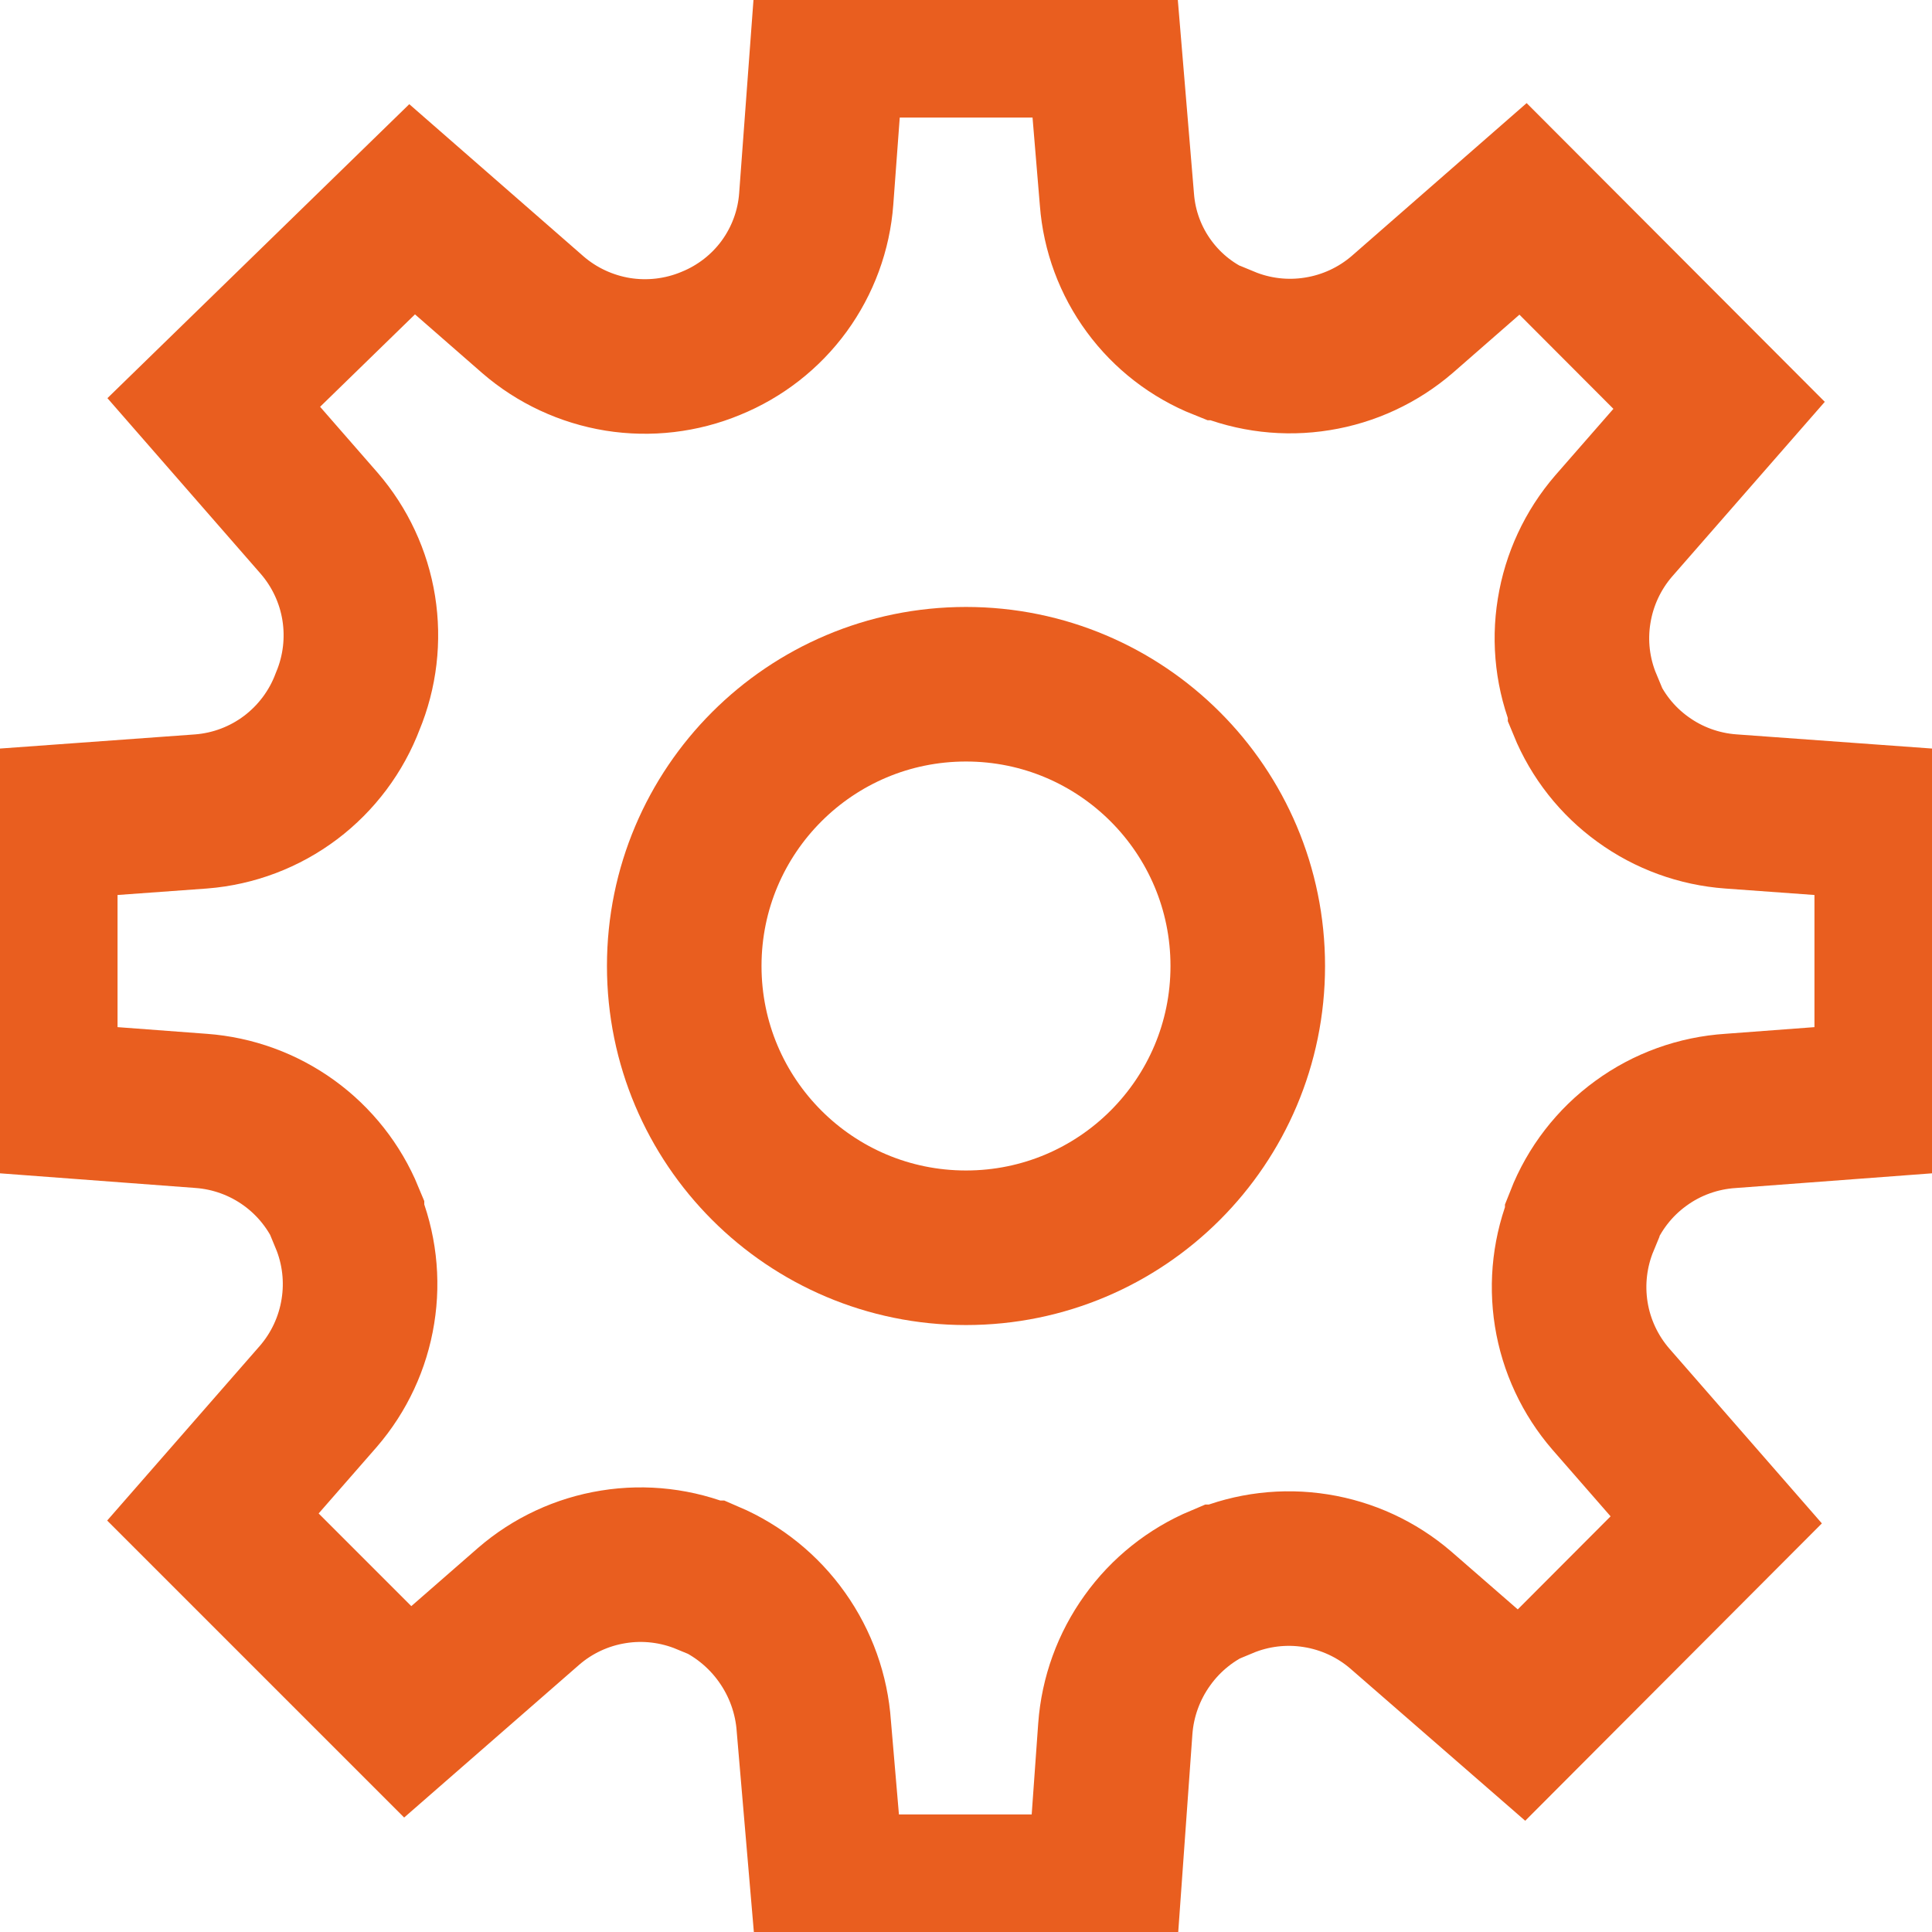
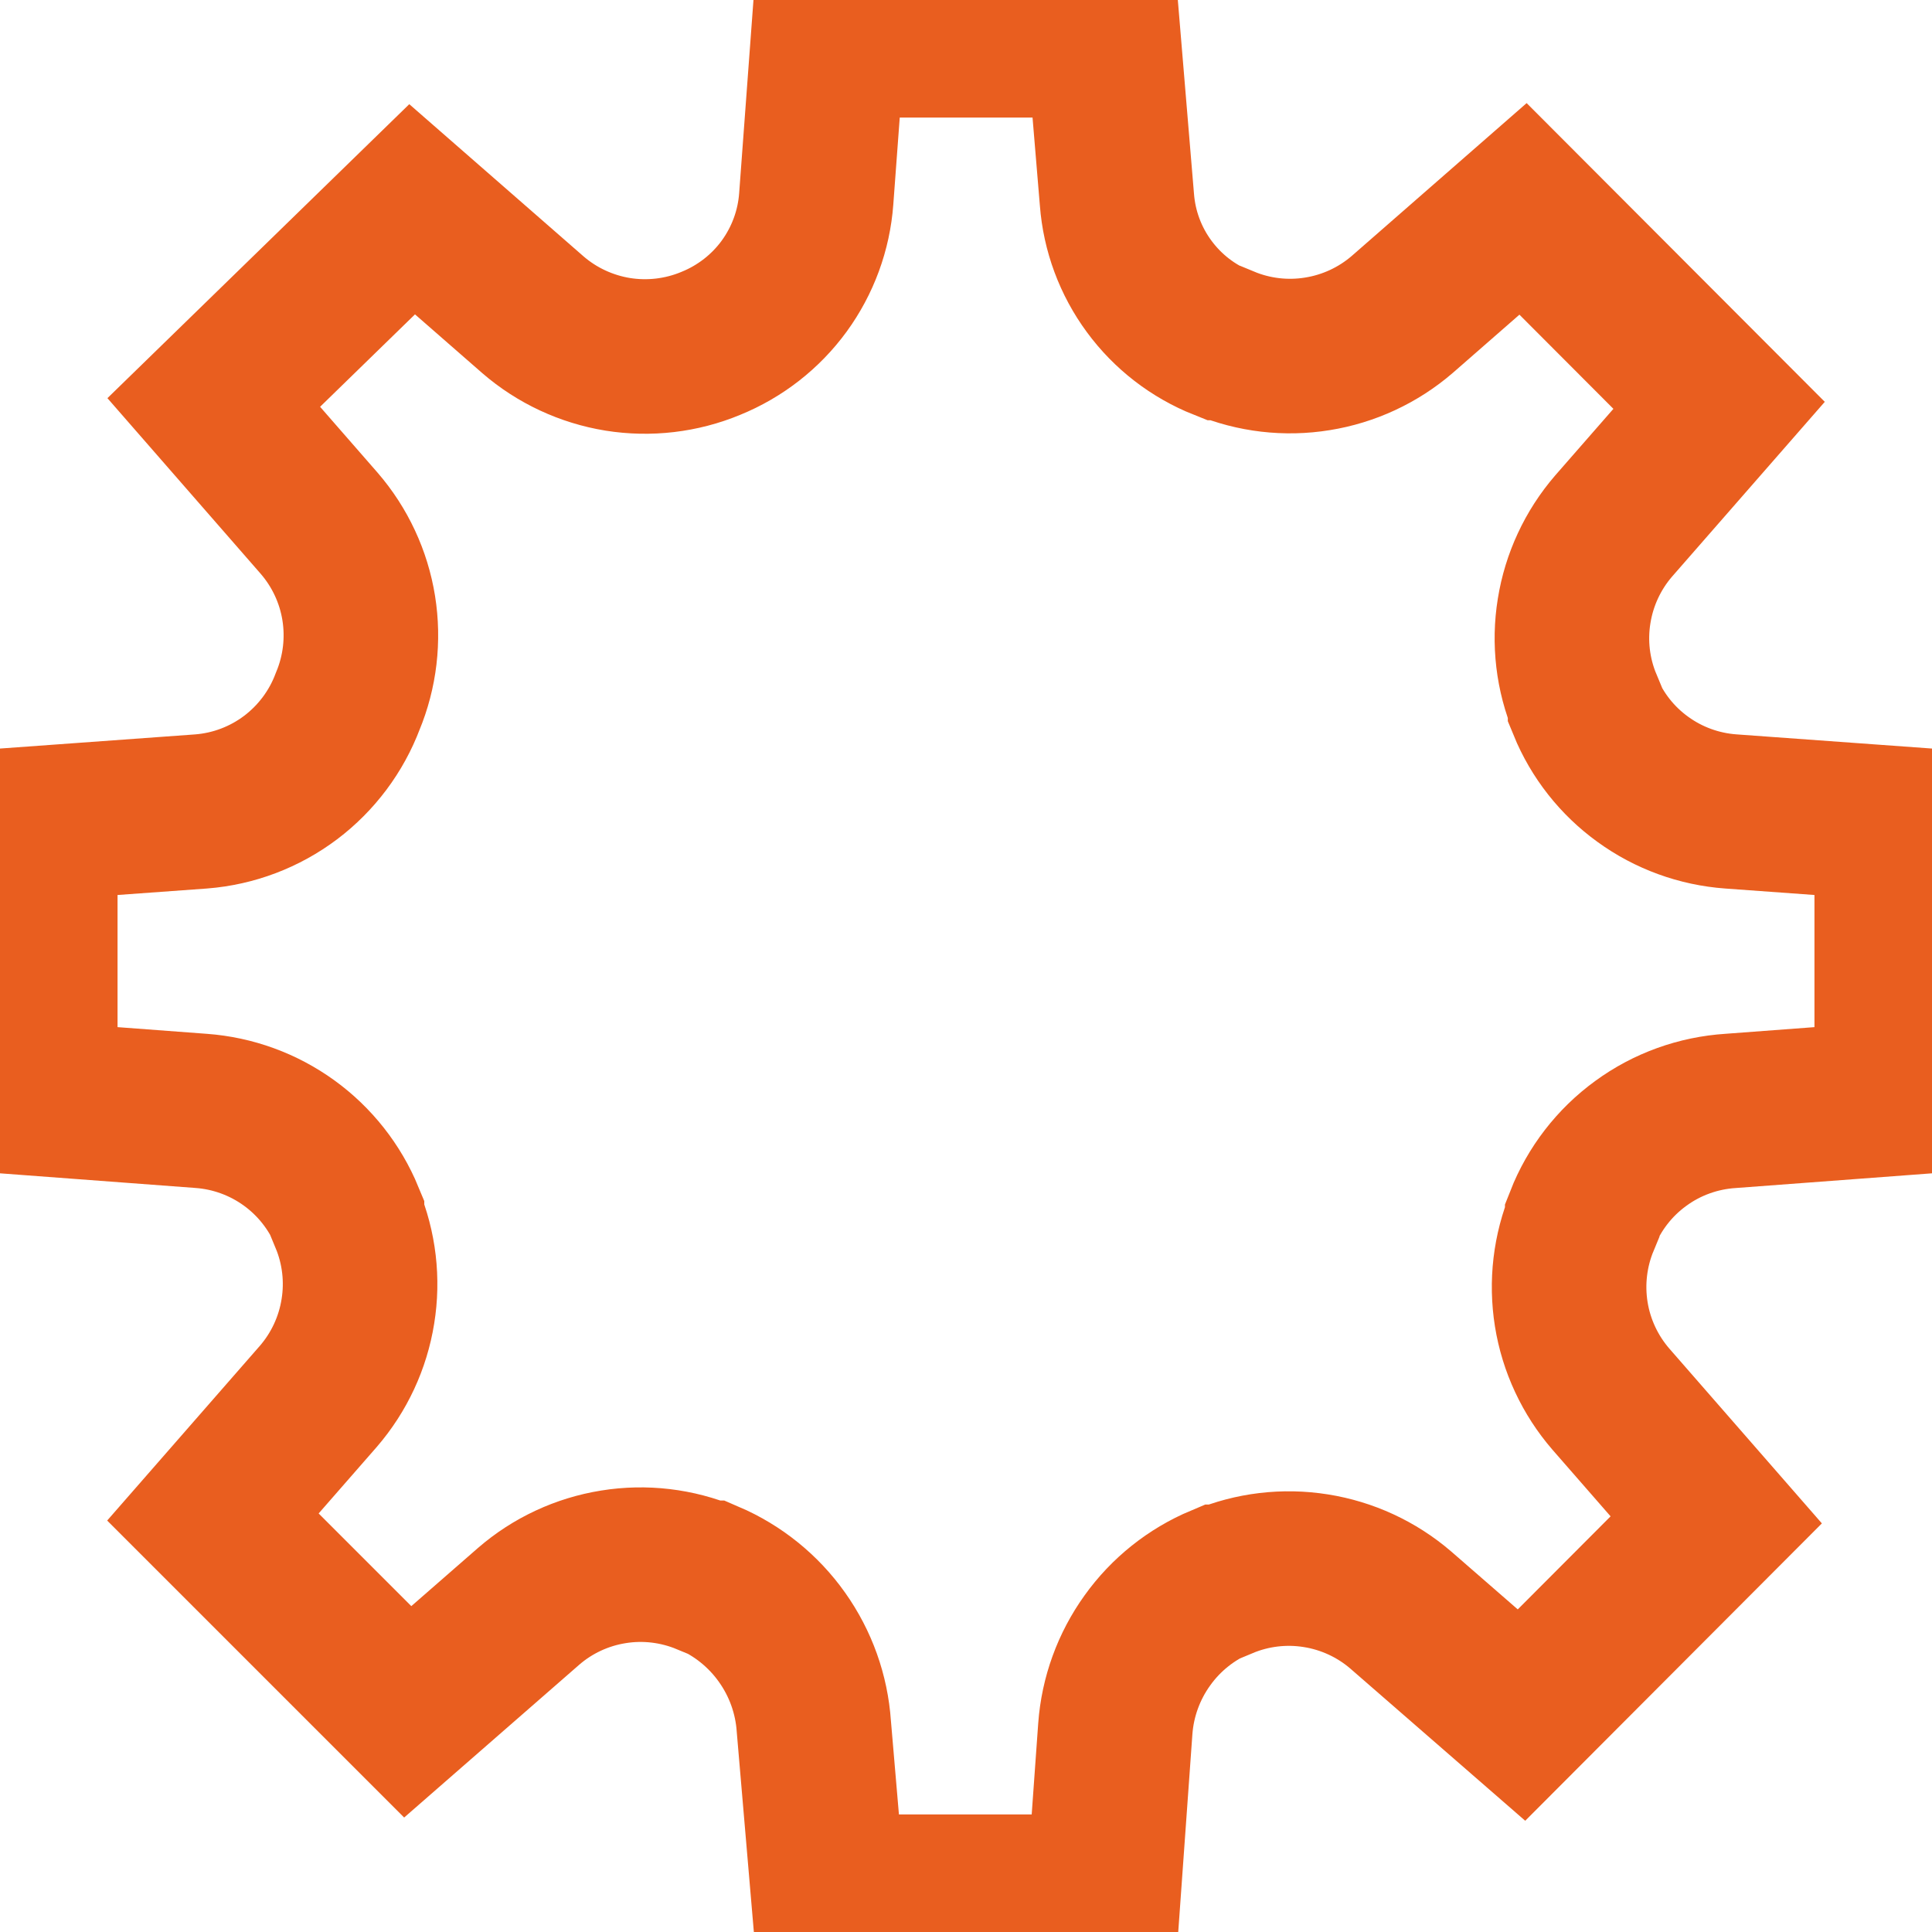
<svg xmlns="http://www.w3.org/2000/svg" width="25" height="25" viewBox="0 0 25 25" fill="none">
  <g clip-path="url(#clip0_293_1126)">
-     <path d="M12.5 16.146C14.514 16.146 16.146 14.514 16.146 12.5C16.146 10.486 14.514 8.854 12.5 8.854C10.486 8.854 8.854 10.486 8.854 12.5C8.854 14.514 10.486 16.146 12.5 16.146Z" stroke="#E95E1F" stroke-width="2" stroke-miterlimit="10" />
    <path d="M24.479 14.219V10.651L22.396 10.5C21.986 10.47 21.592 10.327 21.259 10.085C20.926 9.845 20.667 9.516 20.511 9.135V9.109C20.352 8.729 20.303 8.312 20.369 7.906C20.434 7.499 20.611 7.119 20.88 6.807L22.245 5.245L19.708 2.703L18.146 4.068C17.834 4.337 17.454 4.514 17.047 4.579C16.641 4.645 16.224 4.596 15.844 4.438H15.818C15.439 4.287 15.111 4.034 14.87 3.706C14.628 3.378 14.484 2.989 14.453 2.583L14.281 0.521H10.714L10.562 2.573C10.532 2.981 10.388 3.372 10.147 3.703C9.906 4.033 9.577 4.289 9.198 4.443C8.818 4.601 8.401 4.65 7.994 4.585C7.588 4.519 7.207 4.342 6.896 4.073L5.333 2.708L2.766 5.208L4.13 6.771C4.399 7.082 4.577 7.463 4.642 7.869C4.707 8.276 4.658 8.693 4.5 9.073C4.352 9.466 4.095 9.809 3.76 10.062C3.424 10.315 3.023 10.467 2.604 10.5L0.521 10.651V14.219L2.604 14.375C3.014 14.405 3.408 14.549 3.741 14.79C4.074 15.031 4.333 15.36 4.49 15.74V15.766C4.648 16.146 4.697 16.563 4.631 16.969C4.566 17.376 4.389 17.756 4.12 18.068L2.755 19.63L5.276 22.151L6.839 20.787C7.15 20.517 7.531 20.34 7.937 20.275C8.344 20.209 8.76 20.259 9.141 20.417H9.167C9.549 20.581 9.879 20.847 10.119 21.186C10.36 21.525 10.503 21.924 10.531 22.339L10.714 24.479H14.281L14.432 22.37C14.462 21.958 14.606 21.562 14.847 21.227C15.087 20.891 15.416 20.629 15.797 20.469H15.823C16.203 20.31 16.619 20.26 17.026 20.325C17.432 20.389 17.813 20.565 18.125 20.833L19.688 22.193L22.208 19.667L20.844 18.104C20.575 17.793 20.397 17.412 20.332 17.006C20.267 16.599 20.316 16.182 20.474 15.802V15.776C20.628 15.384 20.89 15.044 21.231 14.796C21.571 14.547 21.975 14.402 22.396 14.375L24.479 14.219Z" stroke="#E95E1F" stroke-width="2" stroke-miterlimit="10" />
  </g>
  <defs>
    <clipPath id="clip0_293_1126">
      <rect width="25" height="25" fill="white" />
    </clipPath>
  </defs>
</svg>